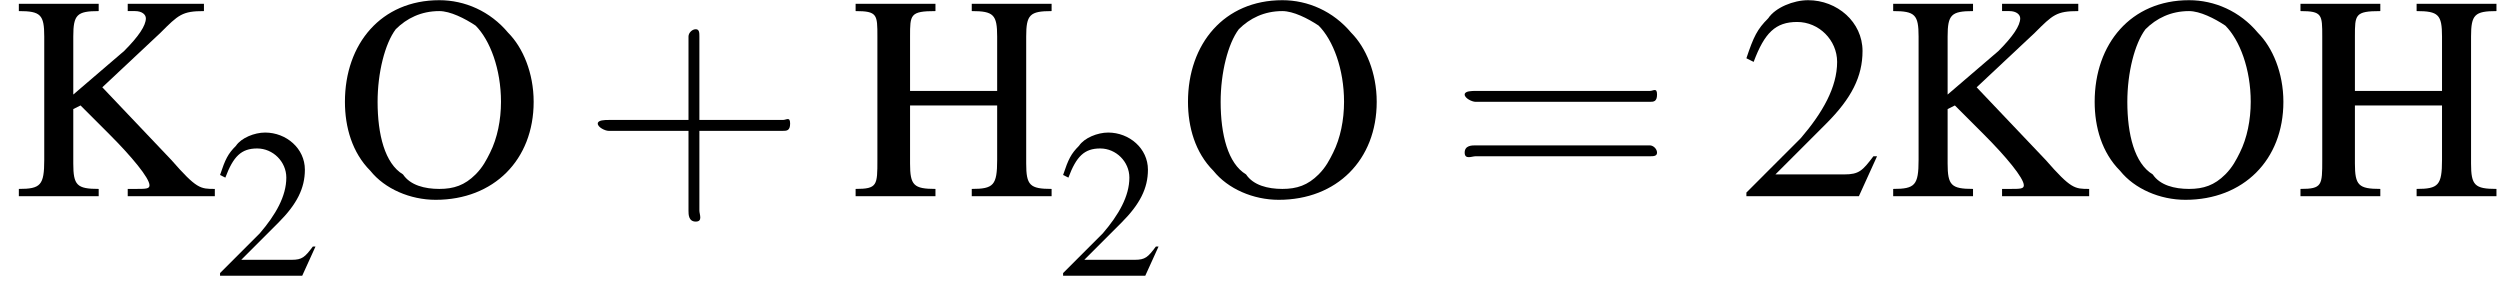
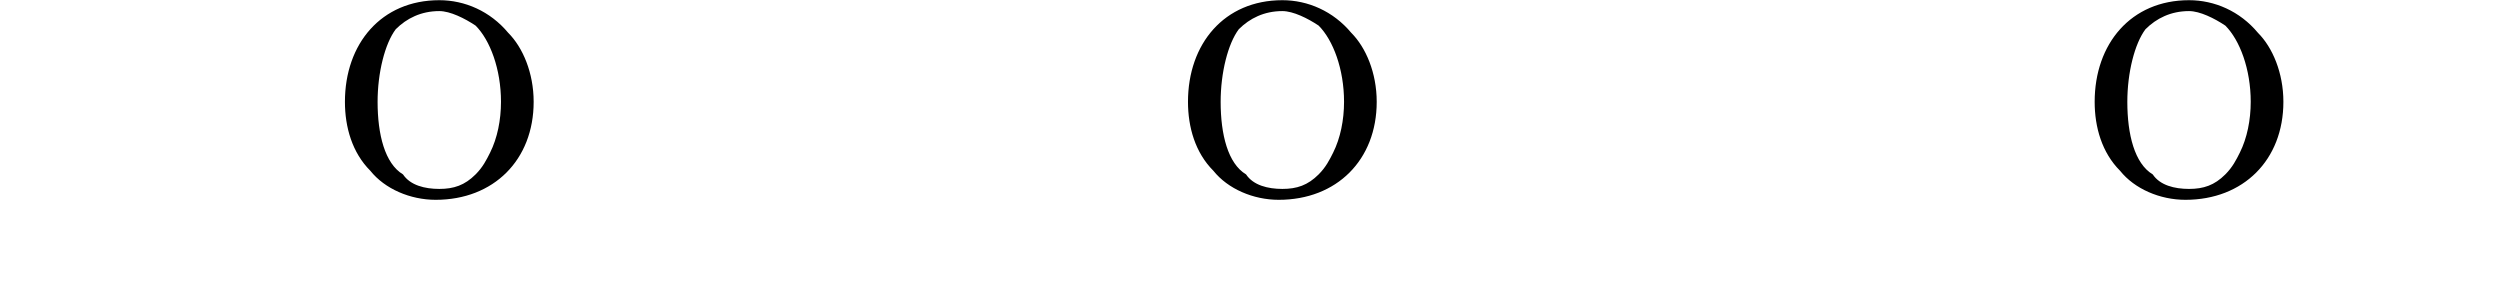
<svg xmlns="http://www.w3.org/2000/svg" xmlns:xlink="http://www.w3.org/1999/xlink" height="11.4pt" version="1.1" viewBox="23.9 3.6 94.3 11.4" width="94.3pt">
  <defs>
    <use id="g6-50" transform="scale(1.369)" xlink:href="#g2-50" />
    <use id="g6-72" transform="scale(1.369)" xlink:href="#g2-72" />
    <use id="g6-75" transform="scale(1.369)" xlink:href="#g2-75" />
    <use id="g6-79" transform="scale(1.369)" xlink:href="#g2-79" />
-     <path d="M3.2 -1.8H5.5C5.6 -1.8 5.7 -1.8 5.7 -2S5.6 -2.1 5.5 -2.1H3.2V-4.4C3.2 -4.5 3.2 -4.6 3.1 -4.6S2.9 -4.5 2.9 -4.4V-2.1H0.7C0.6 -2.1 0.4 -2.1 0.4 -2S0.6 -1.8 0.7 -1.8H2.9V0.4C2.9 0.5 2.9 0.7 3.1 0.7S3.2 0.5 3.2 0.4V-1.8Z" id="g3-43" />
-     <path d="M5.5 -2.6C5.6 -2.6 5.7 -2.6 5.7 -2.8S5.6 -2.9 5.5 -2.9H0.7C0.6 -2.9 0.4 -2.9 0.4 -2.8S0.6 -2.6 0.7 -2.6H5.5ZM5.5 -1.1C5.6 -1.1 5.7 -1.1 5.7 -1.2S5.6 -1.4 5.5 -1.4H0.7C0.6 -1.4 0.4 -1.4 0.4 -1.2S0.6 -1.1 0.7 -1.1H5.5Z" id="g3-61" />
    <path d="M0.1 -2.7V-2.1H3V-2.7H0.1Z" id="g8-45" />
-     <path d="M3.8 -1.1L3.7 -1.1C3.4 -0.7 3.3 -0.6 2.9 -0.6H1L2.4 -2C3.1 -2.7 3.4 -3.3 3.4 -4C3.4 -4.8 2.7 -5.4 1.9 -5.4C1.5 -5.4 1 -5.2 0.8 -4.9C0.5 -4.6 0.4 -4.4 0.2 -3.8L0.4 -3.7C0.7 -4.5 1 -4.8 1.6 -4.8C2.2 -4.8 2.7 -4.3 2.7 -3.7C2.7 -3 2.3 -2.3 1.7 -1.6L0.2 -0.1V0H3.3L3.8 -1.1Z" id="g2-50" />
-     <path d="M1.7 -2.9V-4.4C1.7 -5 1.7 -5.1 2.4 -5.1V-5.3H0.2V-5.1C0.8 -5.1 0.8 -5 0.8 -4.4V-1C0.8 -0.3 0.8 -0.2 0.2 -0.2V0H2.4V-0.2C1.8 -0.2 1.7 -0.3 1.7 -0.9V-2.5H4.1V-1C4.1 -0.3 4 -0.2 3.4 -0.2V0H5.6V-0.2C5 -0.2 4.9 -0.3 4.9 -0.9V-4.4C4.9 -5 5 -5.1 5.6 -5.1V-5.3H3.4V-5.1C4 -5.1 4.1 -5 4.1 -4.4V-2.9H1.7Z" id="g2-72" />
-     <path d="M3.3 -5.1C3.4 -5.1 3.5 -5.1 3.5 -5.1C3.7 -5.1 3.8 -5 3.8 -4.9C3.8 -4.7 3.6 -4.4 3.2 -4L1.8 -2.8V-4.4C1.8 -5 1.9 -5.1 2.5 -5.1V-5.3H0.3V-5.1C0.9 -5.1 1 -5 1 -4.4V-1C1 -0.3 0.9 -0.2 0.3 -0.2V0H2.5V-0.2C1.9 -0.2 1.8 -0.3 1.8 -0.9V-2.4L2 -2.5L2.8 -1.7C3.4 -1.1 3.9 -0.5 3.9 -0.3C3.9 -0.2 3.8 -0.2 3.5 -0.2C3.5 -0.2 3.4 -0.2 3.3 -0.2V0H5.7V-0.2C5.3 -0.2 5.2 -0.2 4.5 -1L2.6 -3L4.2 -4.5C4.7 -5 4.8 -5.1 5.4 -5.1V-5.3H3.3V-5.1Z" id="g2-75" />
    <path d="M2.9 -5.4C1.3 -5.4 0.3 -4.2 0.3 -2.6C0.3 -1.9 0.5 -1.2 1 -0.7C1.4 -0.2 2.1 0.1 2.8 0.1C4.4 0.1 5.5 -1 5.5 -2.6C5.5 -3.4 5.2 -4.1 4.8 -4.5C4.3 -5.1 3.6 -5.4 2.9 -5.4ZM2.9 -5.1C3.2 -5.1 3.6 -4.9 3.9 -4.7C4.3 -4.3 4.6 -3.5 4.6 -2.6C4.6 -2.1 4.5 -1.6 4.3 -1.2C4.2 -1 4.1 -0.8 3.9 -0.6C3.6 -0.3 3.3 -0.2 2.9 -0.2C2.5 -0.2 2.1 -0.3 1.9 -0.6C1.4 -0.9 1.2 -1.7 1.2 -2.6C1.2 -3.4 1.4 -4.2 1.7 -4.6C2 -4.9 2.4 -5.1 2.9 -5.1Z" id="g2-79" />
    <use id="g7-43" transform="scale(1.369)" xlink:href="#g3-43" />
    <use id="g7-61" transform="scale(1.369)" xlink:href="#g3-61" />
  </defs>
  <g id="page1">
    <use x="24.2" xlink:href="#g6-75" y="11" />
    <use x="32" xlink:href="#g2-50" y="14" />
    <use x="36.5" xlink:href="#g6-79" y="11" />
    <use x="45.9" xlink:href="#g7-43" y="11" />
    <use x="55.9" xlink:href="#g6-72" y="11" />
    <use x="63.8" xlink:href="#g2-50" y="14" />
    <use x="68.3" xlink:href="#g6-79" y="11" />
    <use x="78.6" xlink:href="#g7-61" y="11" />
    <use x="89.5" xlink:href="#g6-50" y="11" />
    <use x="94.9" xlink:href="#g6-75" y="11" />
    <use x="102.5" xlink:href="#g6-79" y="11" />
    <use x="110.4" xlink:href="#g6-72" y="11" />
  </g>
</svg>